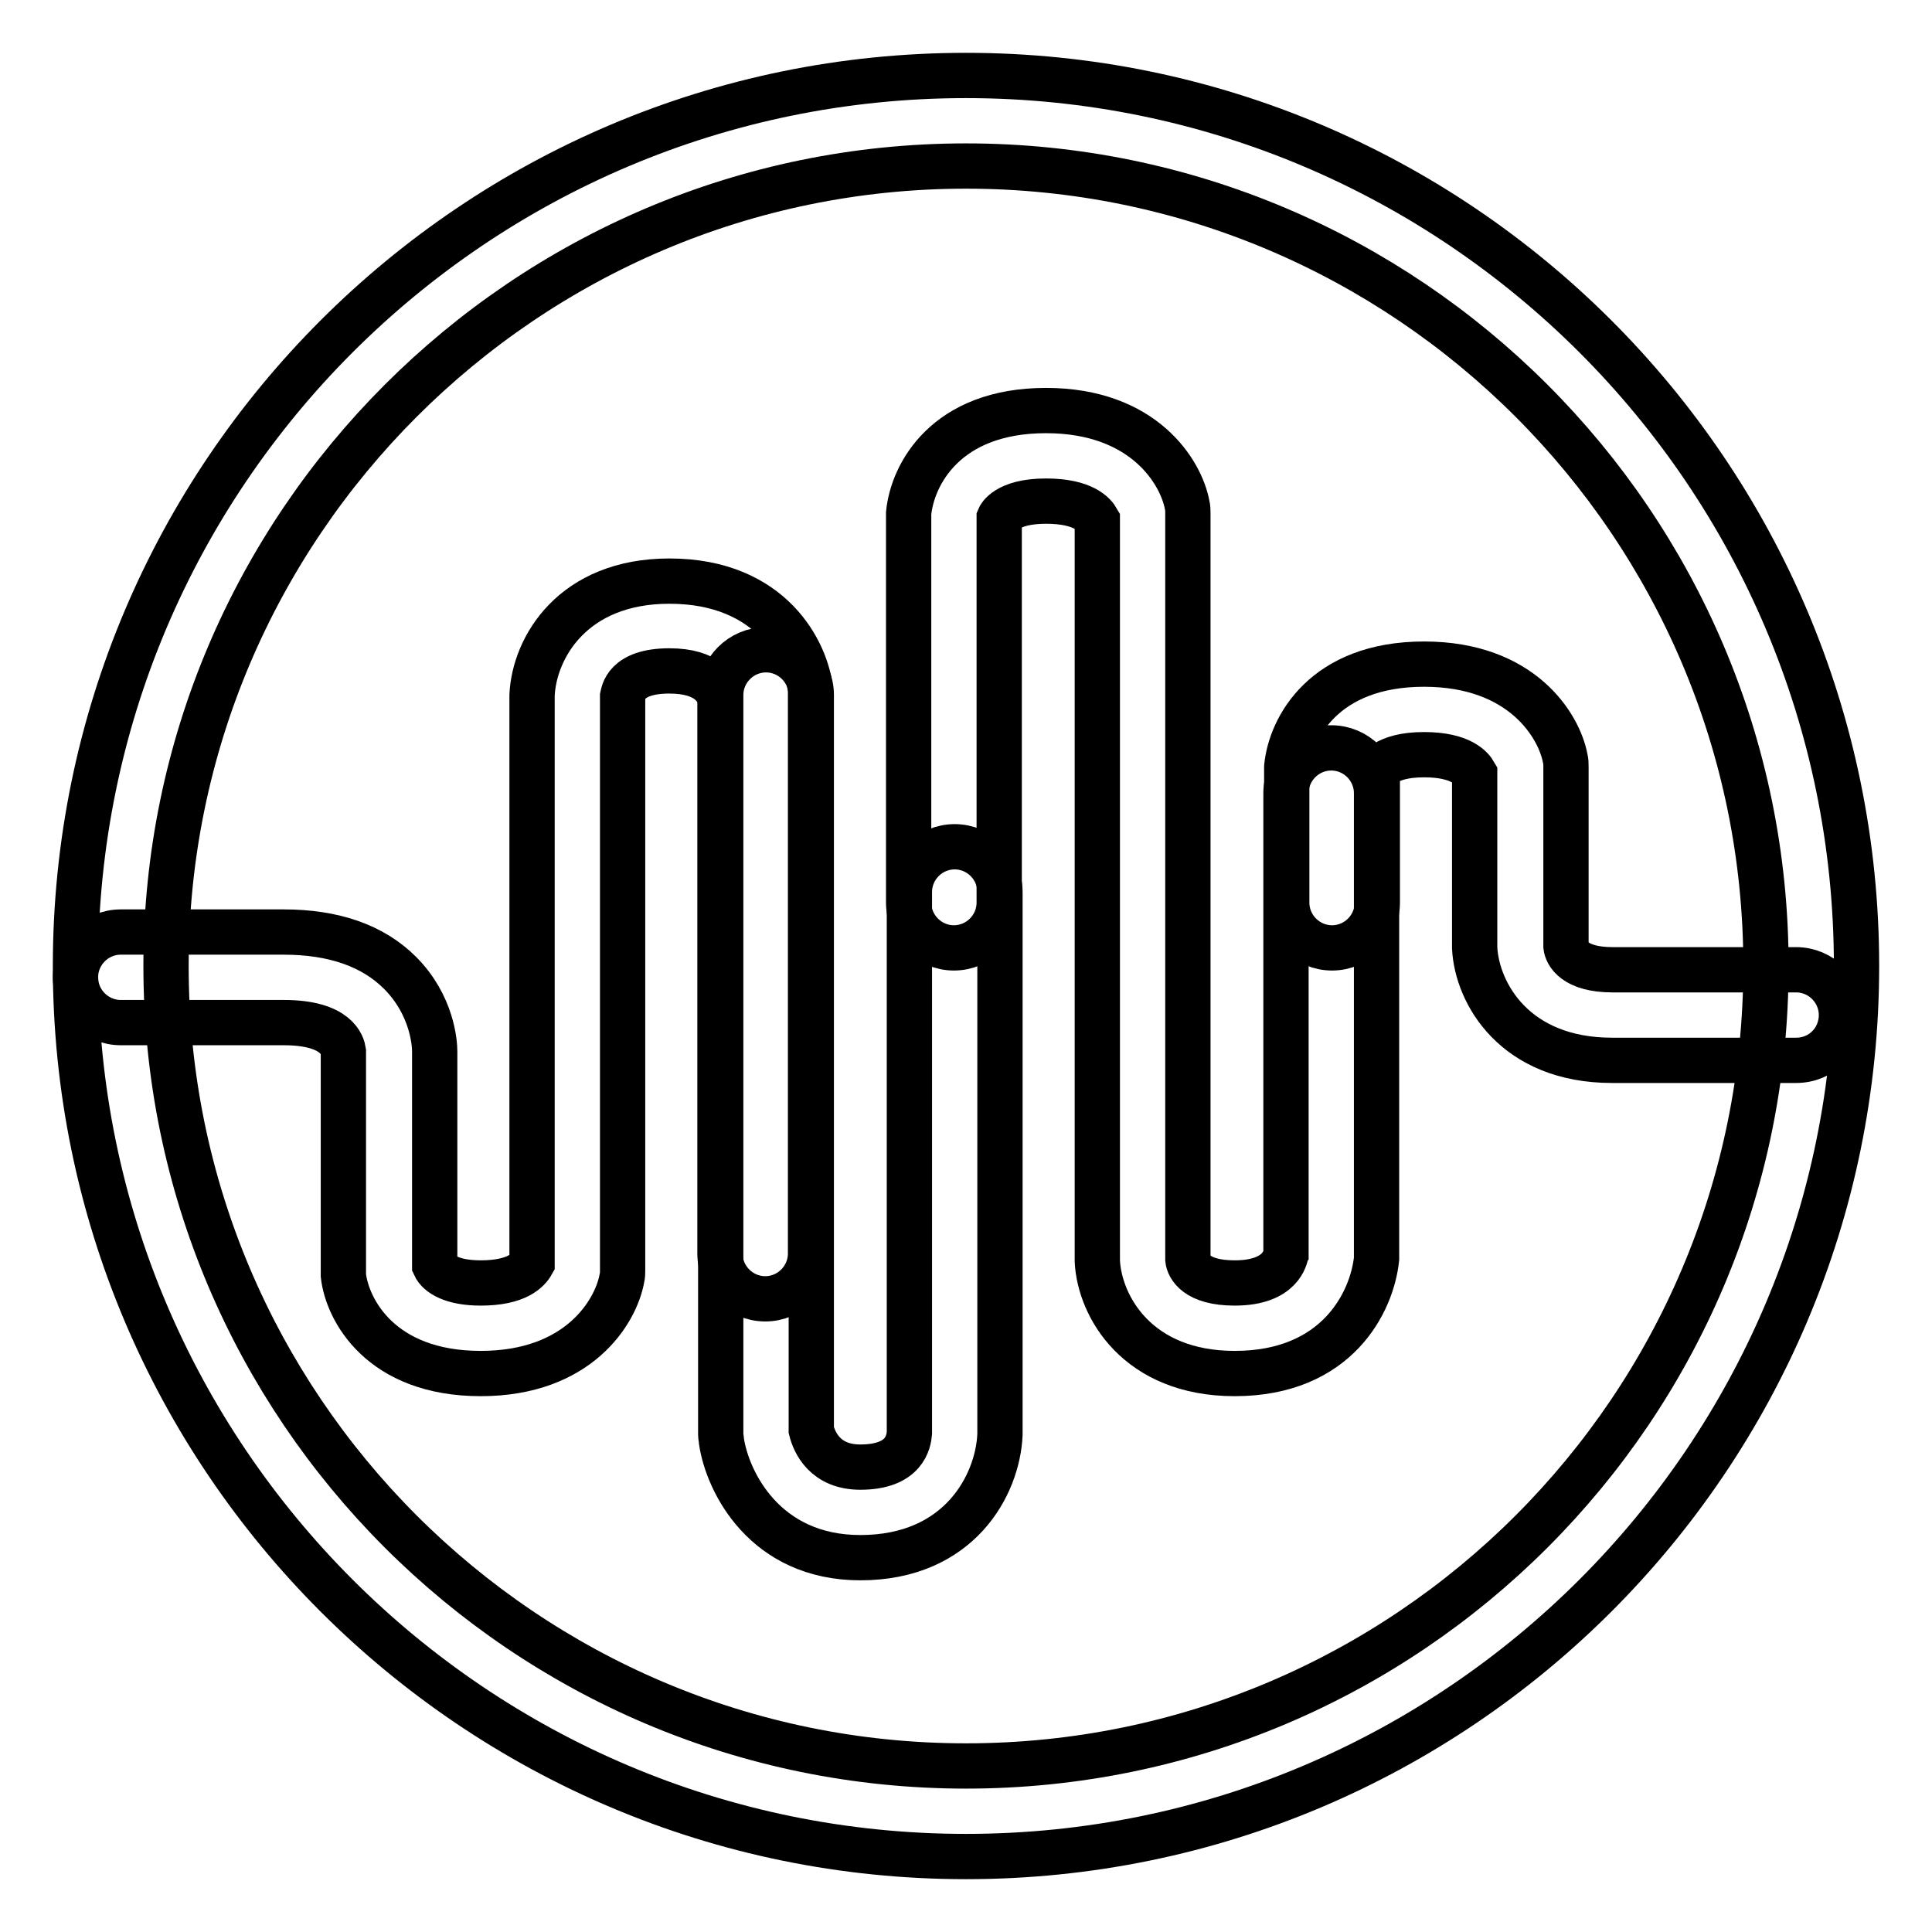
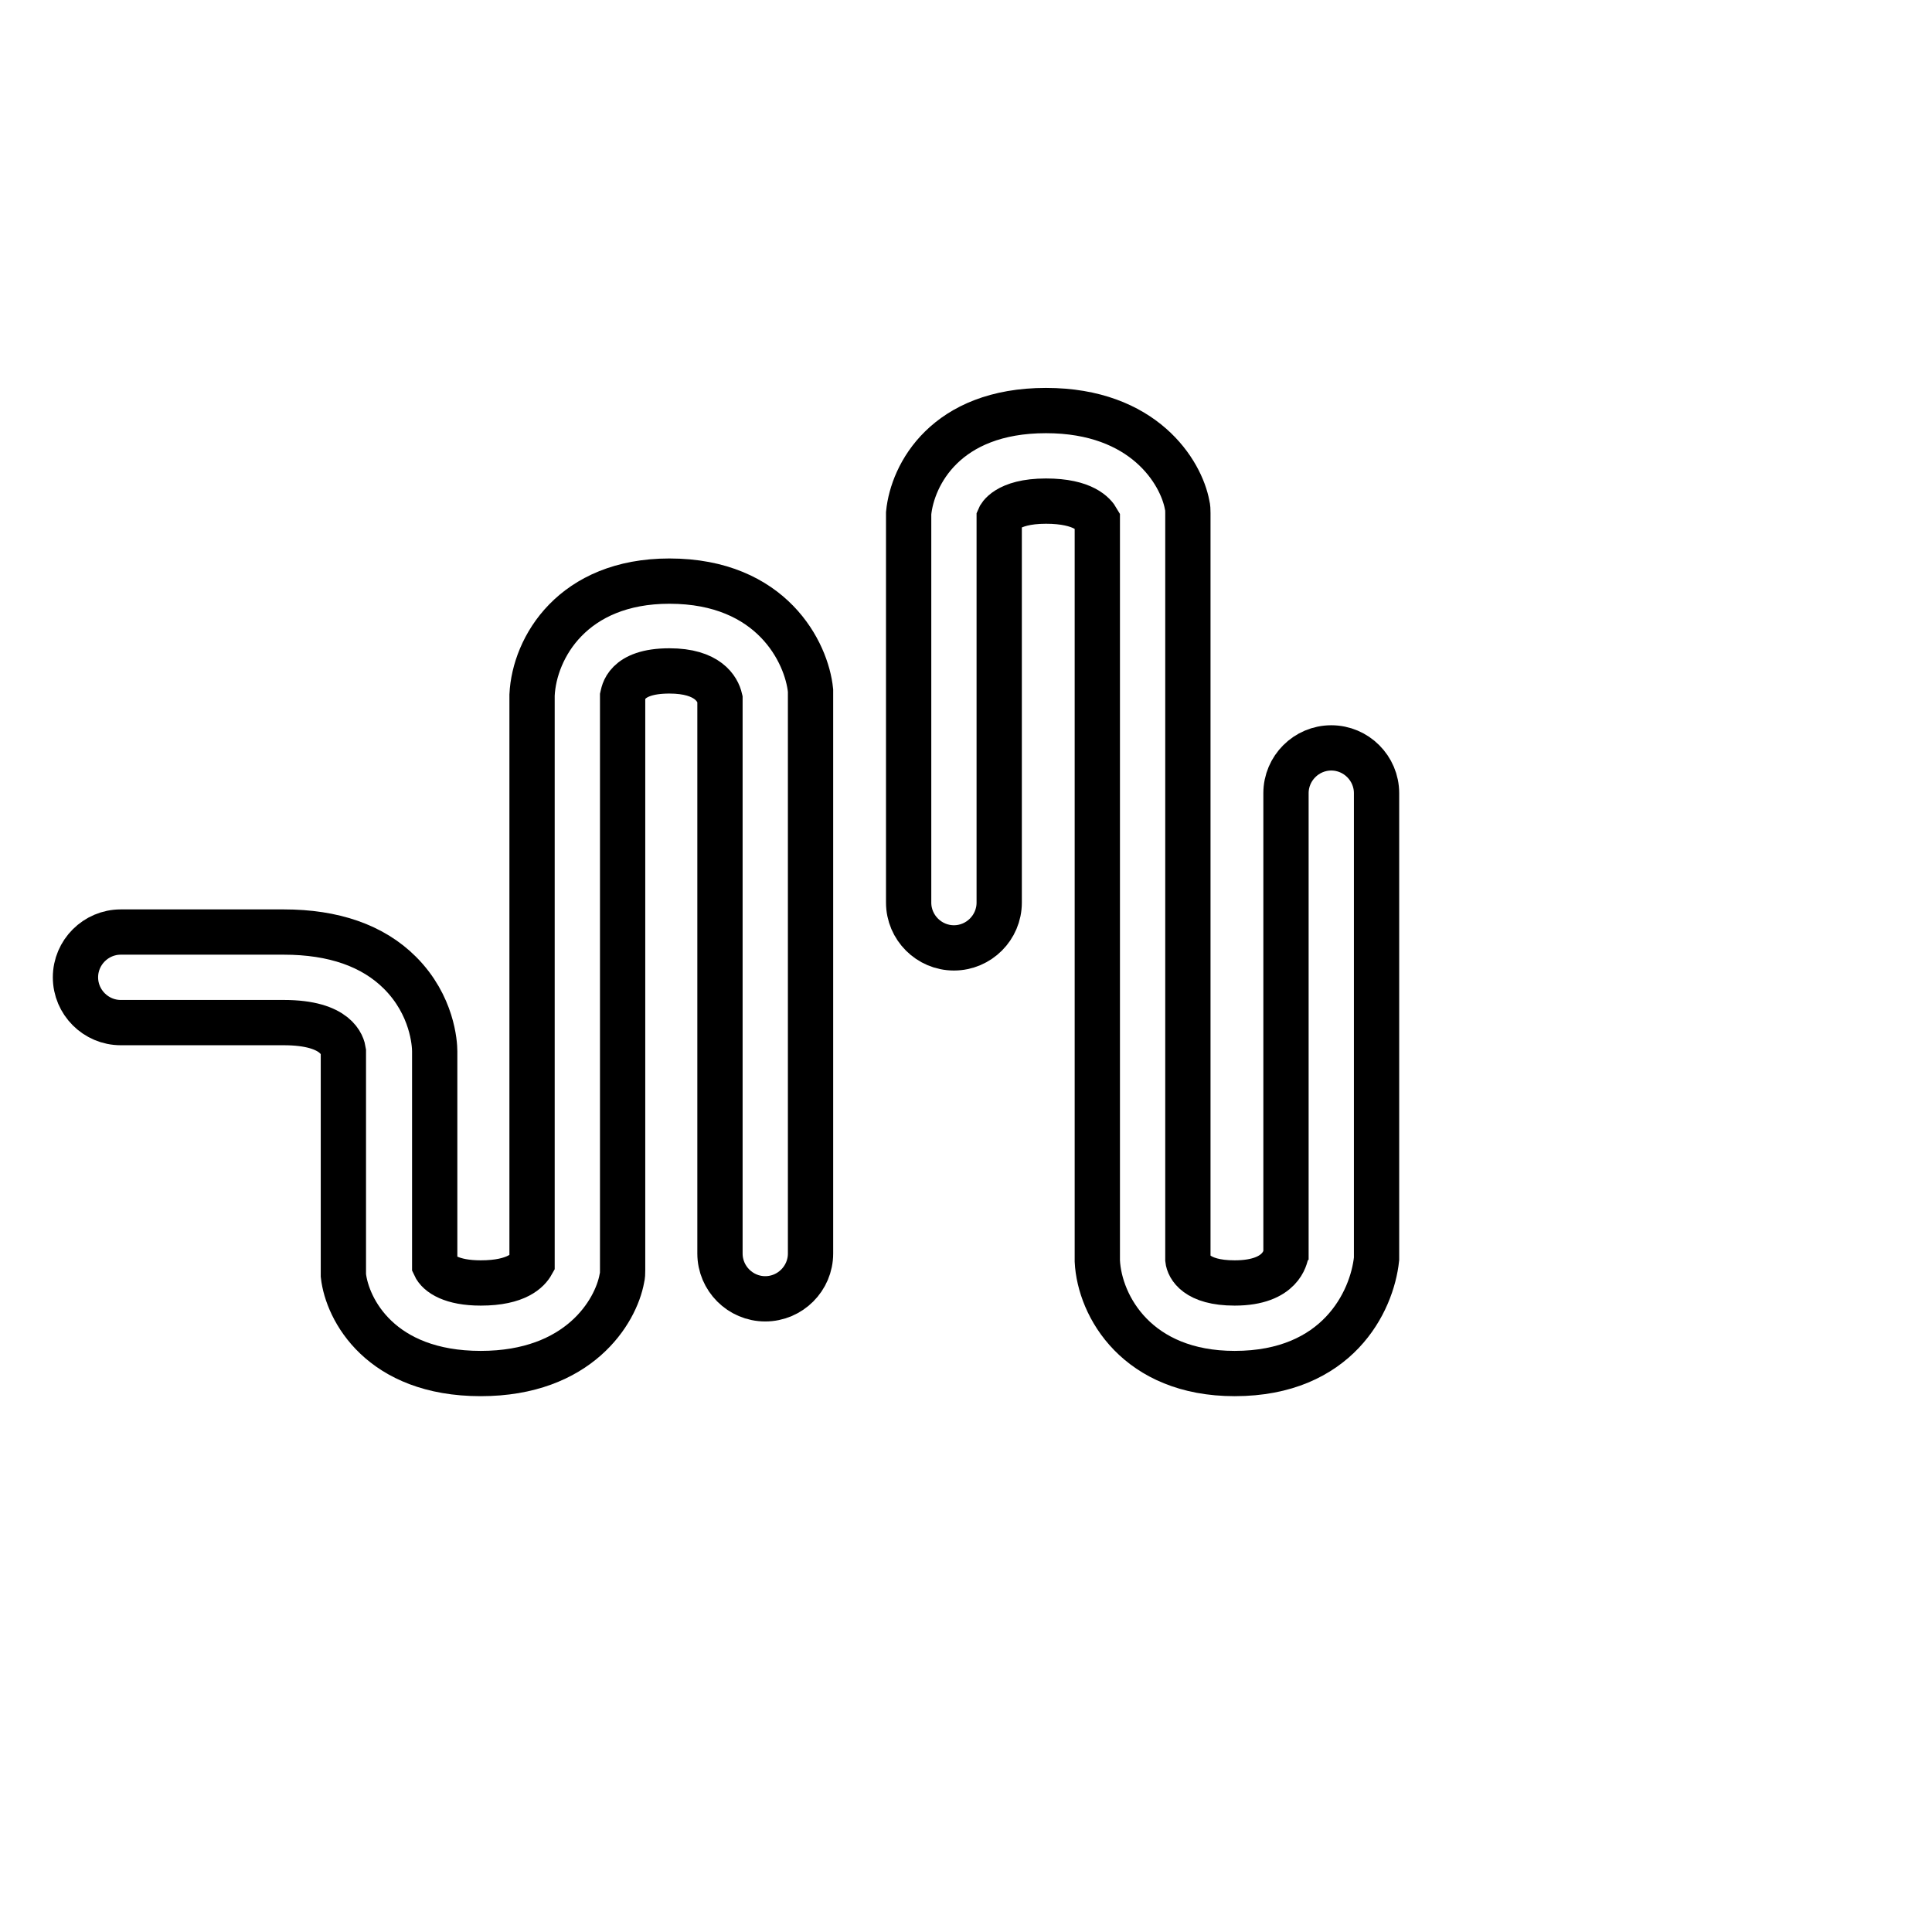
<svg xmlns="http://www.w3.org/2000/svg" version="1.1" x="0px" y="0px" viewBox="0 0 256 256" enable-background="new 0 0 256 256" xml:space="preserve">
  <g>
    <g>
-       <path stroke-width="6" fill-opacity="0" stroke="#000000" d="M128,246c-65.1,0-118-52.9-118-118C10,62.9,62.9,10,128,10c65.1,0,118,52.9,118,118C246,193.1,193.1,246,128,246z M128,22C69.6,22,22,69.6,22,128s47.5,106,106,106s106-47.5,106-106S186.4,22,128,22z" />
      <path stroke-width="6" fill-opacity="0" stroke="#000000" d="M63.7,182c-13.3,0-17.7-8.5-18.2-13l0-29.7c-0.1-0.7-0.8-3.8-7.9-3.8H16c-3.3,0-6-2.7-6-6c0-3.3,2.7-6,6-6h21.6c6.6,0,11.8,1.8,15.4,5.4c4.3,4.3,4.6,9.4,4.6,10.4v28.4c0.5,1.1,2.3,2.3,6.1,2.3c4.8,0,6.3-1.7,6.8-2.6V92.1c0.3-6.3,5.4-15.1,18.2-15.1c13.6,0,18.2,9.5,18.7,14.5l0,74.6c0,3.3-2.7,6-6,6s-6-2.7-6-6V92.6c-0.3-1.3-1.6-3.7-6.7-3.7c-5.9,0-6.1,3-6.2,3.4v76c0,0.4,0,0.7-0.1,1.1C81.6,173.8,76.7,182,63.7,182z" />
-       <path stroke-width="6" fill-opacity="0" stroke="#000000" d="M114,206.4c-12.7,0-17.6-10.1-18.4-15.4c0-0.3-0.1-0.6-0.1-0.9v-98c0-3.3,2.7-6,6-6c3.3,0,6,2.7,6,6v97.4c0.4,1.6,1.8,4.9,6.5,4.9c5.9,0,6.4-3.4,6.5-4.5v-71.7c0-3.3,2.7-6,6-6c3.3,0,6,2.7,6,6v71.9C132.2,196.8,127.1,206.4,114,206.4z" />
      <path stroke-width="6" fill-opacity="0" stroke="#000000" d="M163.6,182c-12.9,0-17.9-8.9-18.2-14.9V68.9c-0.4-0.7-1.8-2.5-6.8-2.5c-5.3,0-6.2,2.2-6.2,2.2l0,51c0,3.3-2.7,6-6,6s-6-2.7-6-6V68c0.5-5.1,4.9-13.6,18.2-13.6c13,0,17.9,8.2,18.7,12.5c0.1,0.4,0.1,0.7,0.1,1.1v98.9c0.1,0.9,1.1,3.1,6.2,3.1c6.3,0,6.7-3.6,6.8-3.8l0-61.1c0-3.3,2.7-6,6-6c3.3,0,6,2.7,6,6v61.7C181.8,172.5,177.2,182,163.6,182z" />
-       <path stroke-width="6" fill-opacity="0" stroke="#000000" d="M238,140.5h-24.4c-12.9,0-17.9-8.9-18.2-14.9v-23.1c-0.4-0.7-1.8-2.5-6.7-2.5c-5.3,0-6.2,2.2-6.2,2.2l0,17.4c0,3.3-2.7,6-6,6c-3.3,0-6-2.7-6-6v-18c0.5-5.1,4.9-13.6,18.2-13.6c13,0,17.9,8.2,18.7,12.5c0.1,0.4,0.1,0.7,0.1,1.1v23.8c0.1,0.9,1.1,3.1,6.2,3.1H238c3.3,0,6,2.7,6,6C244,137.8,241.4,140.5,238,140.5z" />
    </g>
  </g>
</svg>